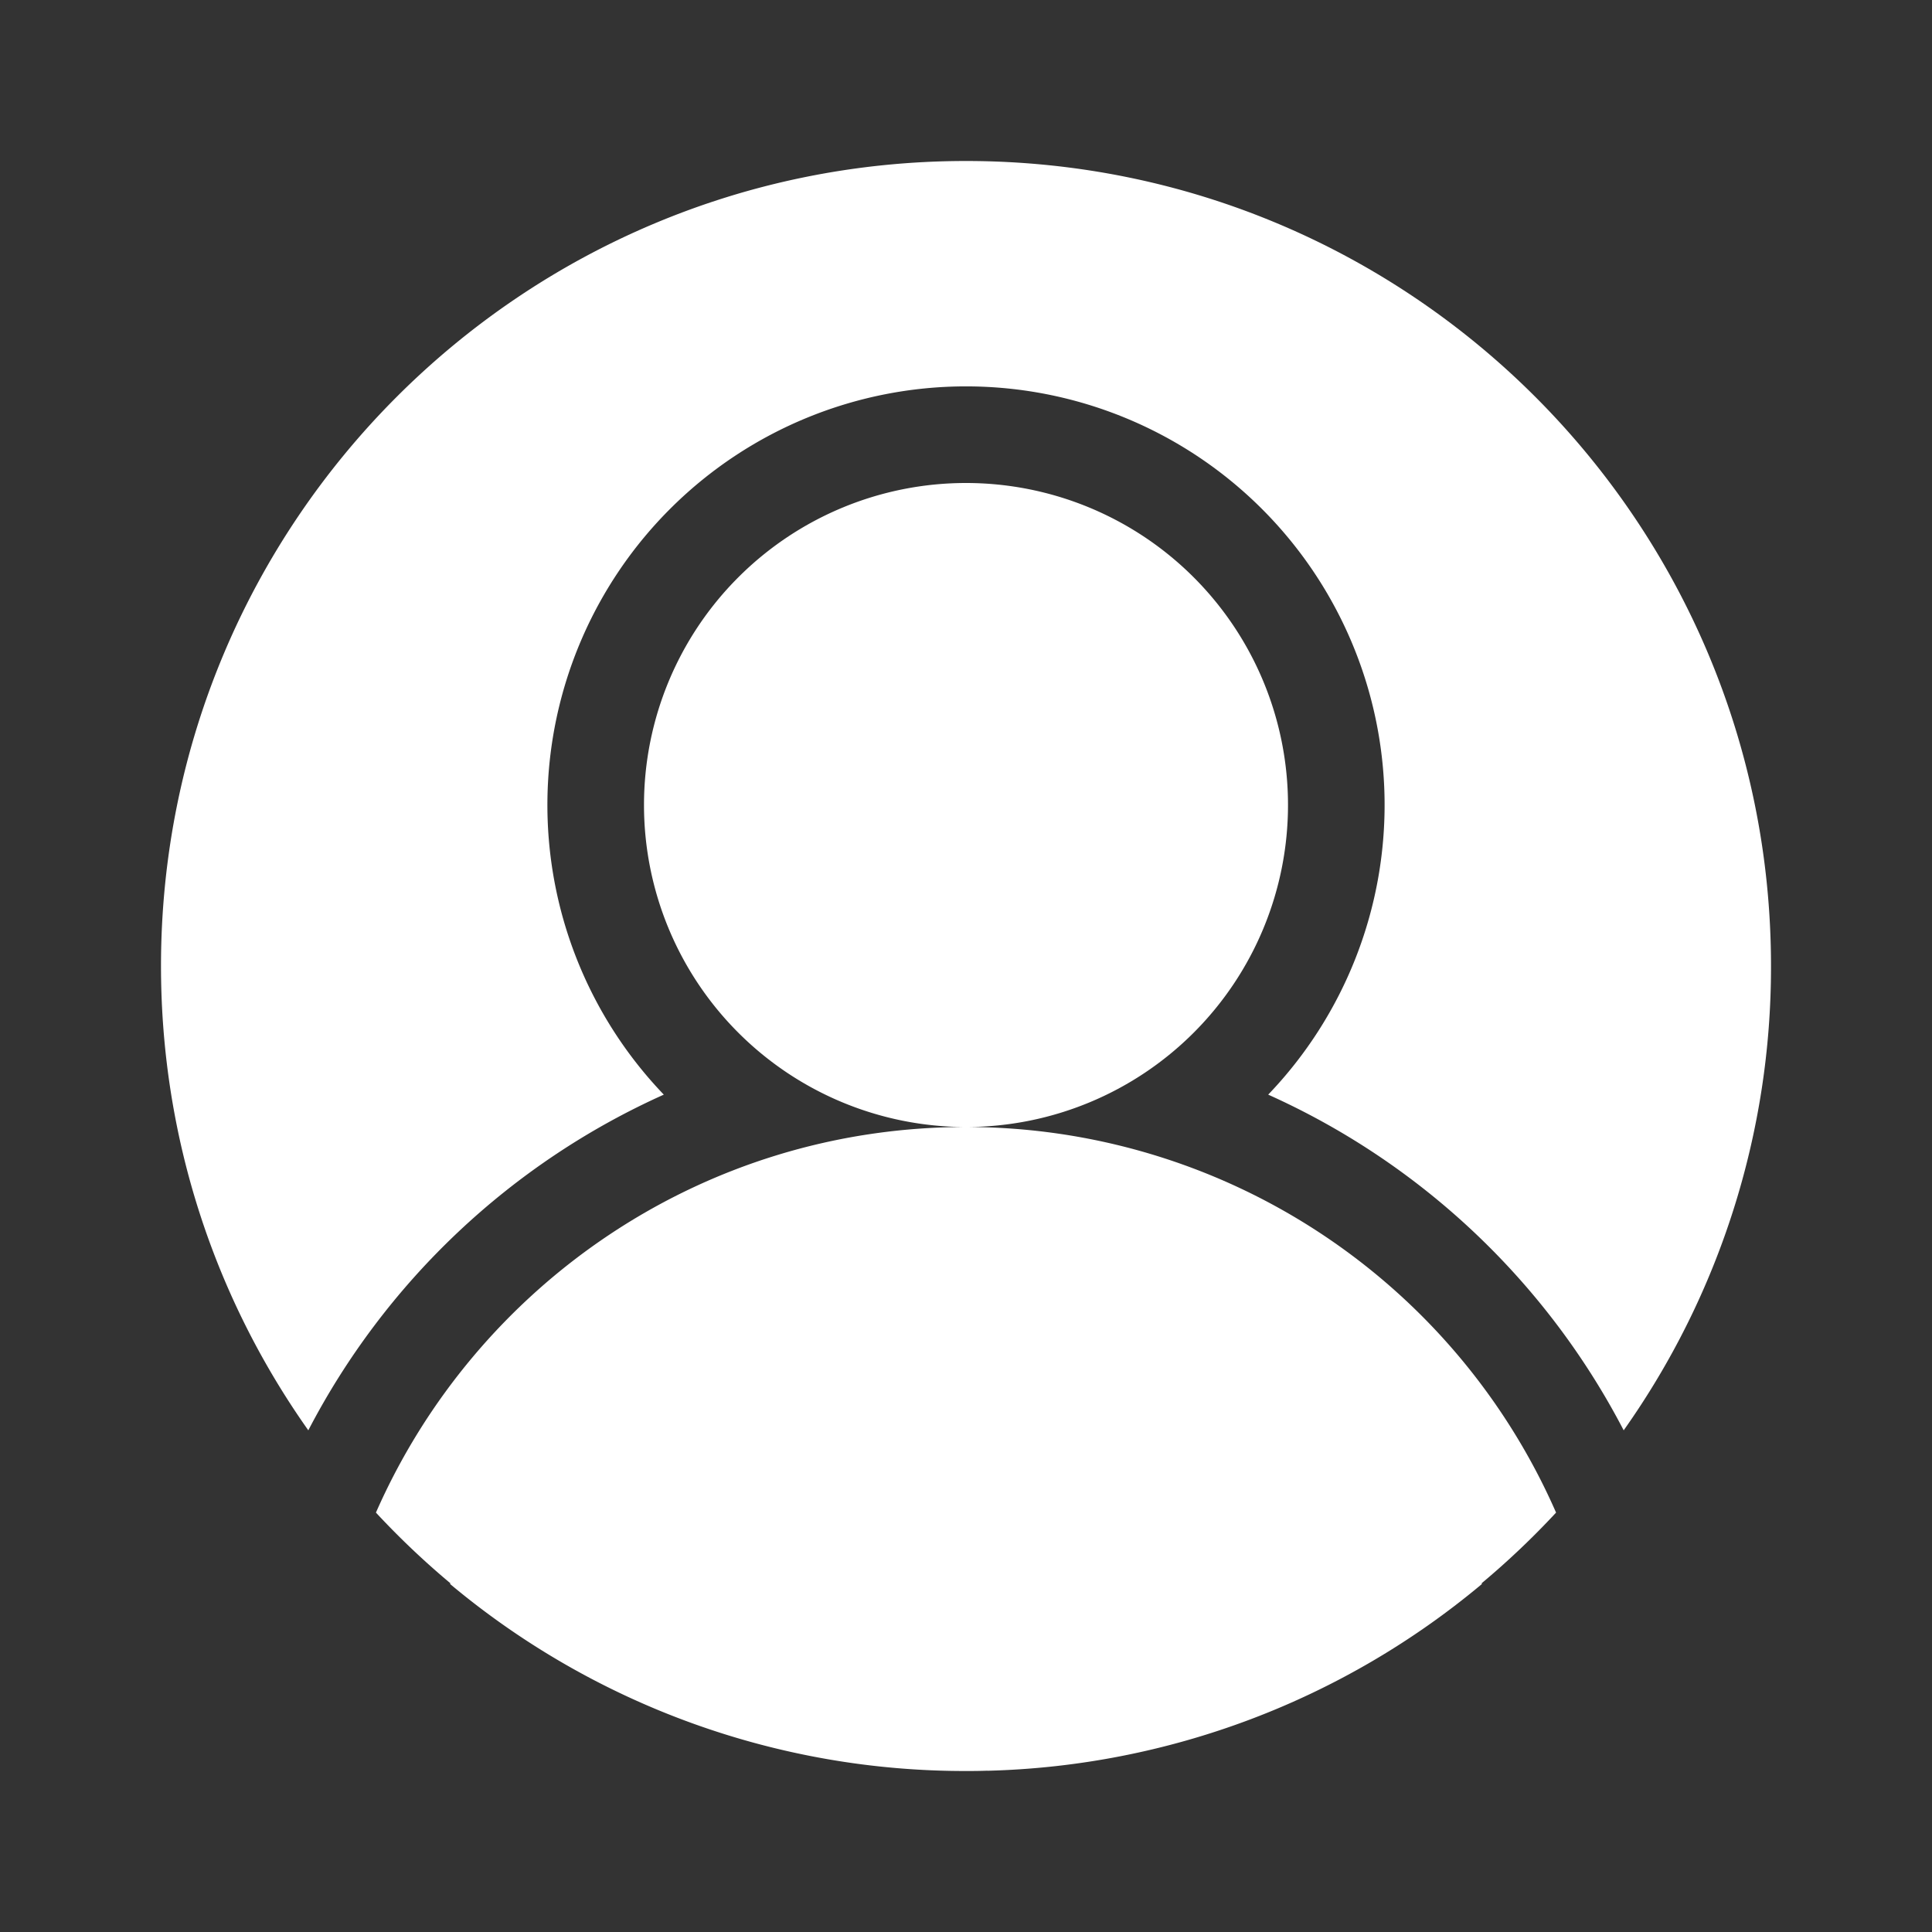
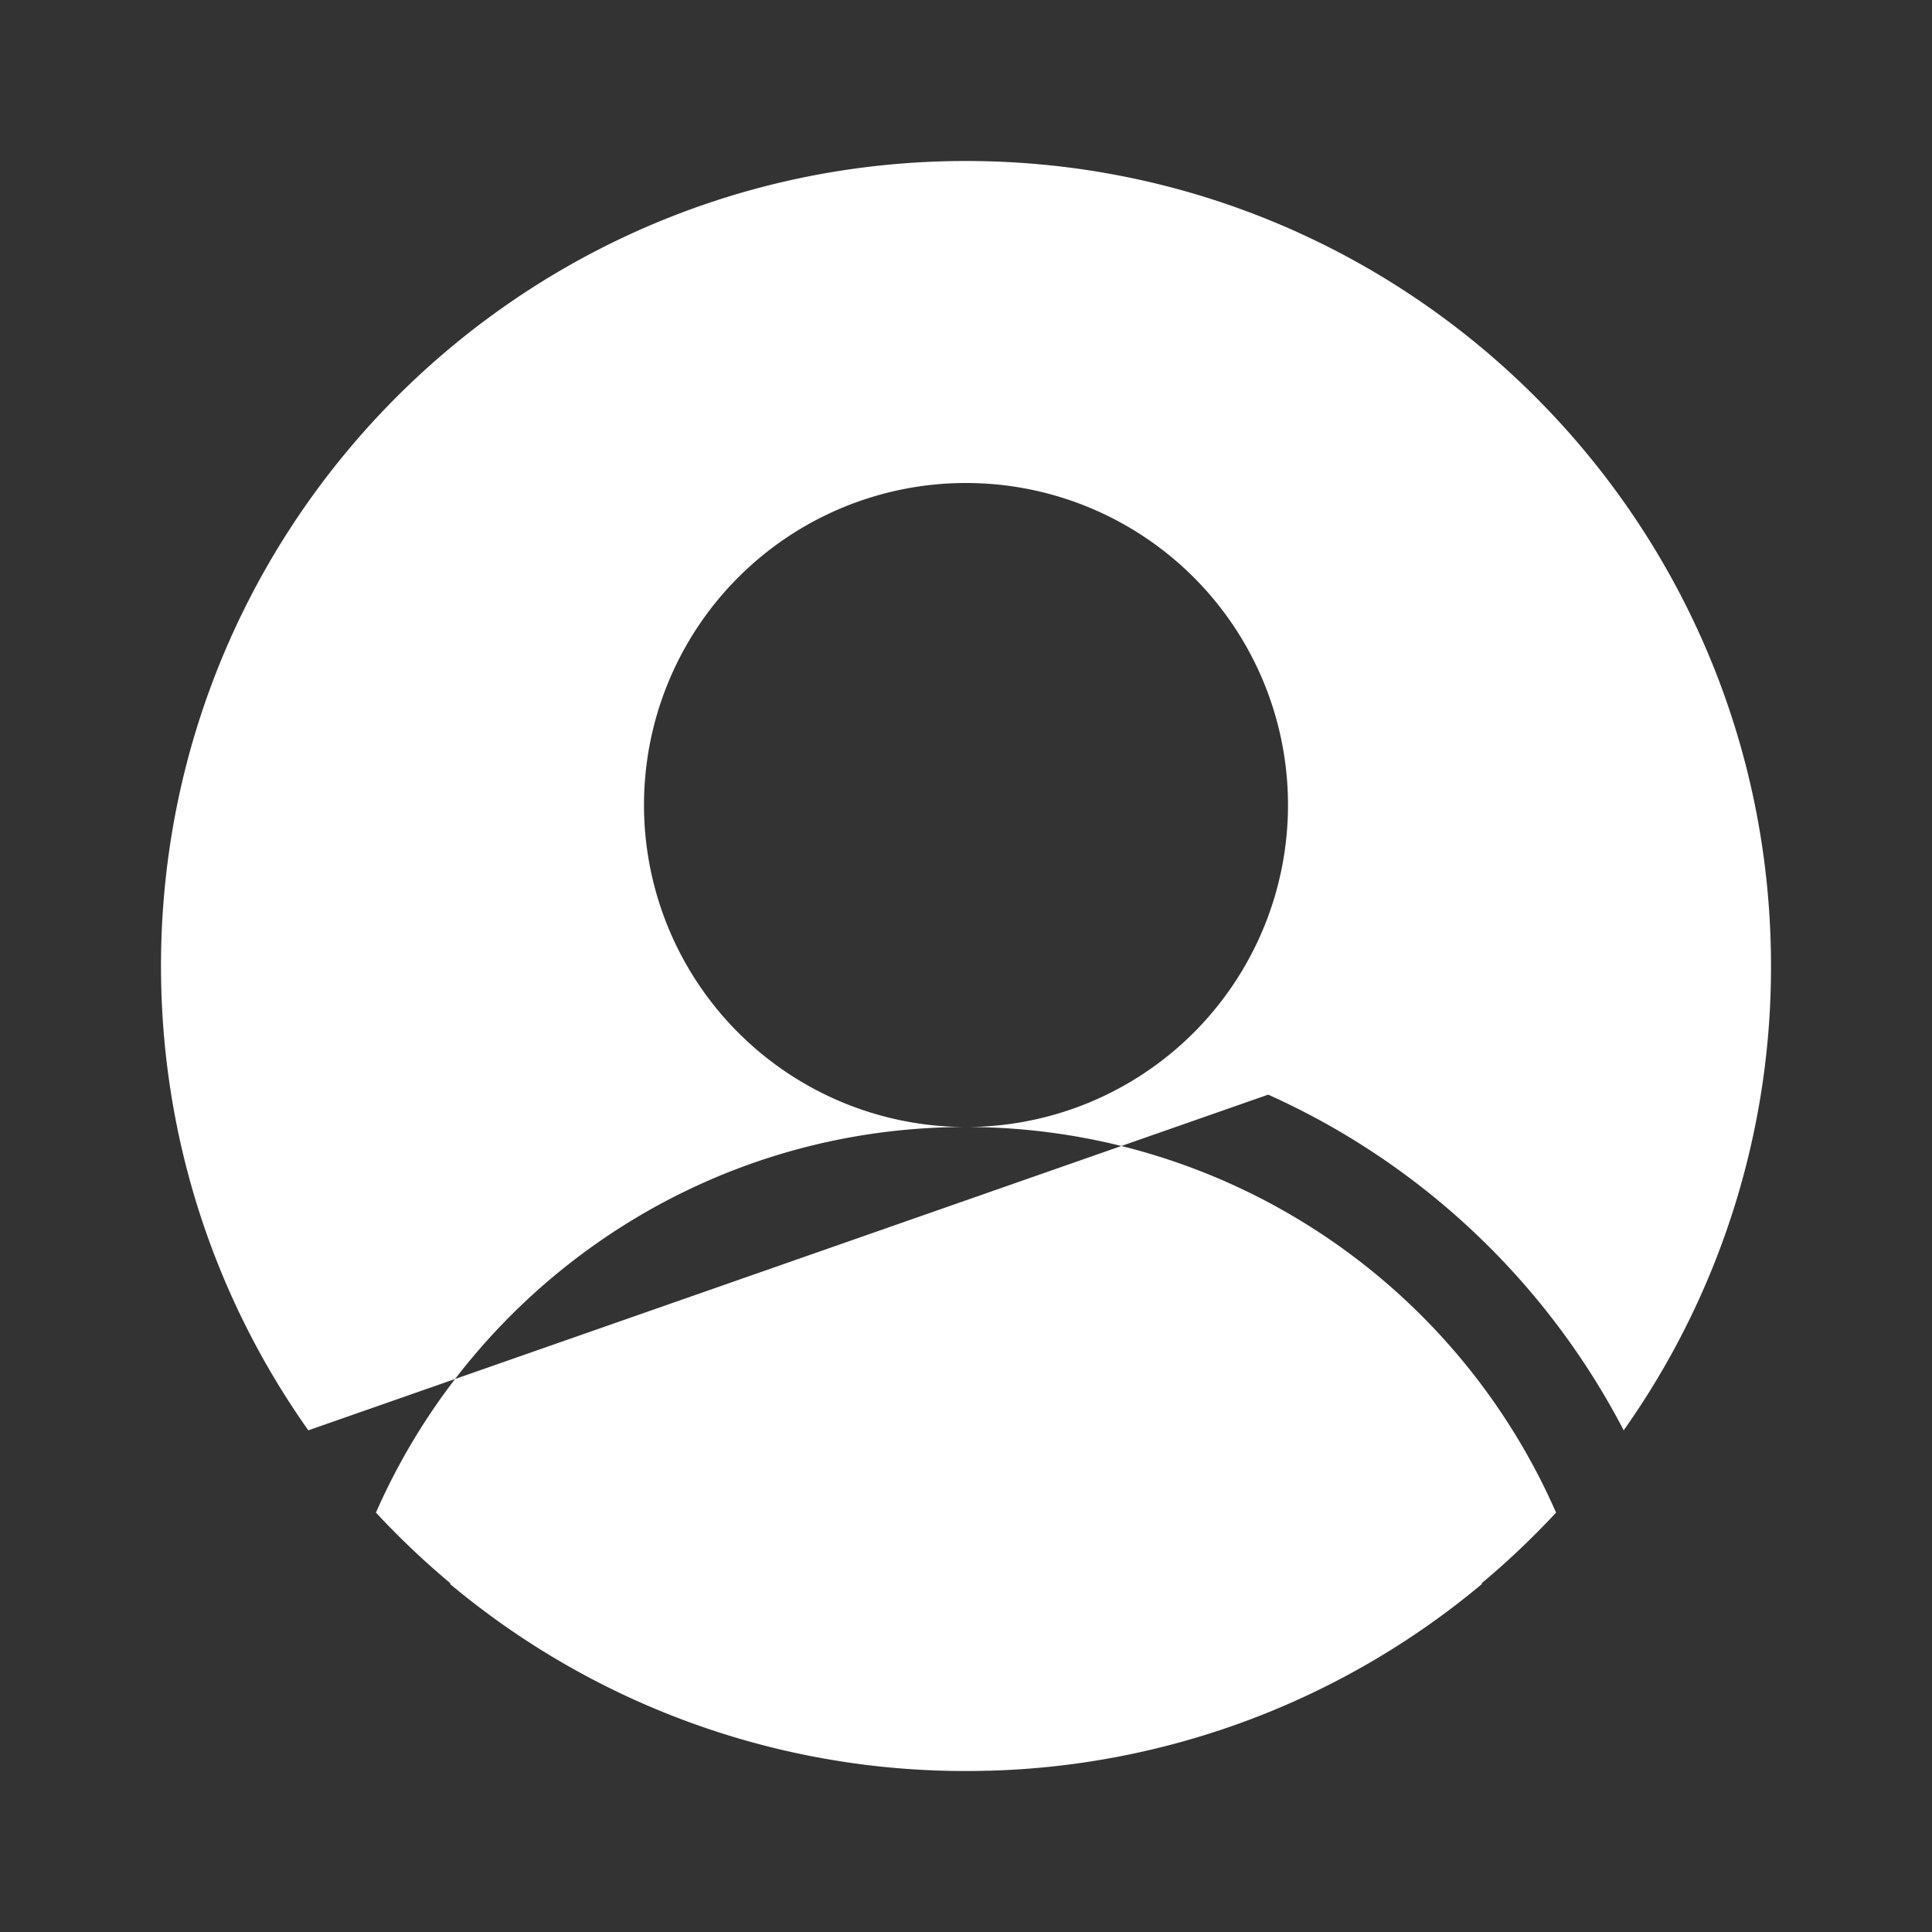
<svg xmlns="http://www.w3.org/2000/svg" version="1.1" width="512" height="512" x="0" y="0" viewBox="0 0 24 24" style="enable-background:new 0 0 512 512" xml:space="preserve" class="">
  <rect x="0" y="0" width="24" height="24" fill="#333333" stroke="none" />
  <g>
-     <path fill="#ffffff" fill-rule="evenodd" d="M12.266 21.997a9.957 9.957 0 0 0 6.143-2.32l-.004-.009c.327-.273.635-.566.925-.878A8.002 8.002 0 0 0 12 14c-3.28 0-6.09 1.97-7.33 4.79.29.312.598.605.925.878l-.004.009A9.96 9.96 0 0 0 12 22h.029c.079 0 .158-.001.237-.004zm3.488-8.399a9.244 9.244 0 0 1 4.416 4.17A9.954 9.954 0 0 0 22 12c0-5.523-4.477-10-10-10S2 6.477 2 12c0 2.148.677 4.138 1.83 5.768a9.245 9.245 0 0 1 4.416-4.17 5.2 5.2 0 1 1 7.508 0zM12 14a4 4 0 1 0 0-8 4 4 0 0 0 0 8z" clip-rule="evenodd" opacity="1" data-original="#000000" />
+     <path fill="#ffffff" fill-rule="evenodd" d="M12.266 21.997a9.957 9.957 0 0 0 6.143-2.32l-.004-.009c.327-.273.635-.566.925-.878A8.002 8.002 0 0 0 12 14c-3.28 0-6.09 1.97-7.33 4.79.29.312.598.605.925.878l-.004.009A9.96 9.96 0 0 0 12 22h.029c.079 0 .158-.001.237-.004zm3.488-8.399a9.244 9.244 0 0 1 4.416 4.17A9.954 9.954 0 0 0 22 12c0-5.523-4.477-10-10-10S2 6.477 2 12c0 2.148.677 4.138 1.83 5.768zM12 14a4 4 0 1 0 0-8 4 4 0 0 0 0 8z" clip-rule="evenodd" opacity="1" data-original="#000000" />
  </g>
</svg>